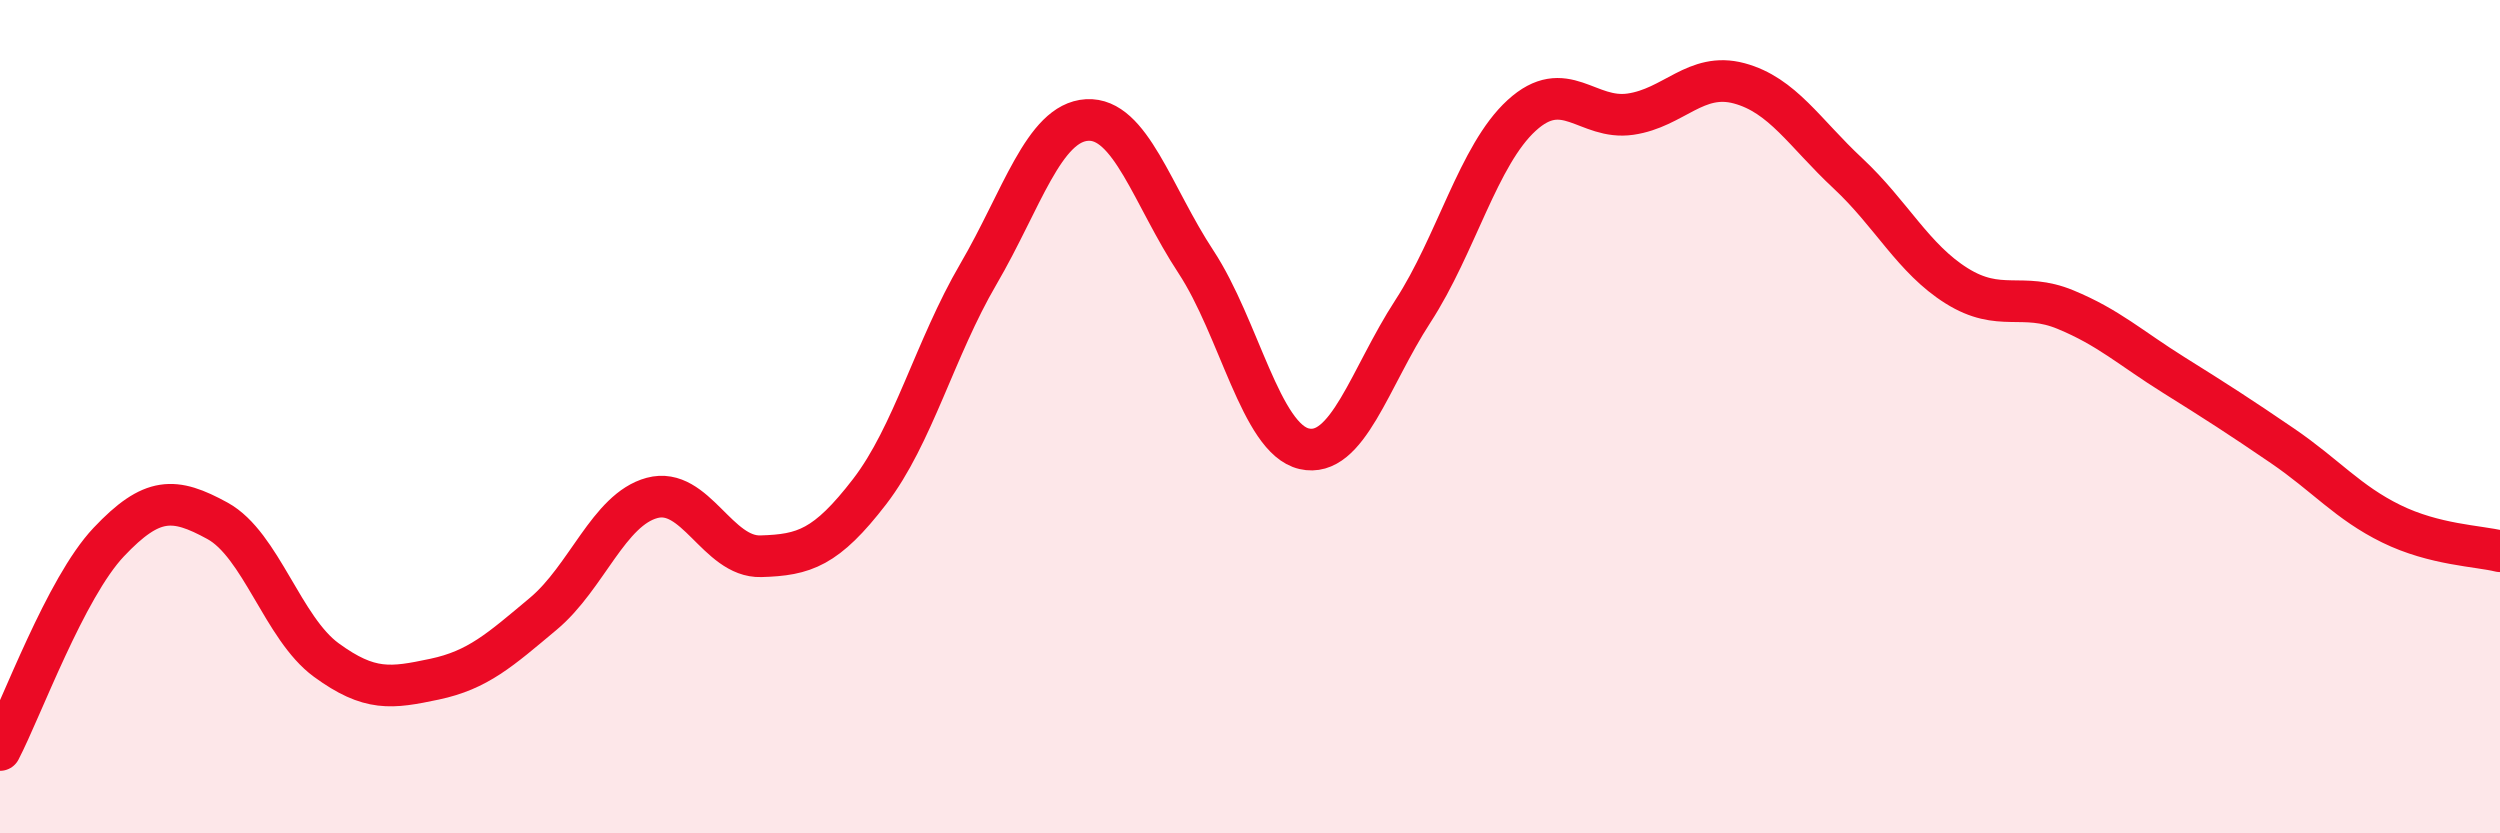
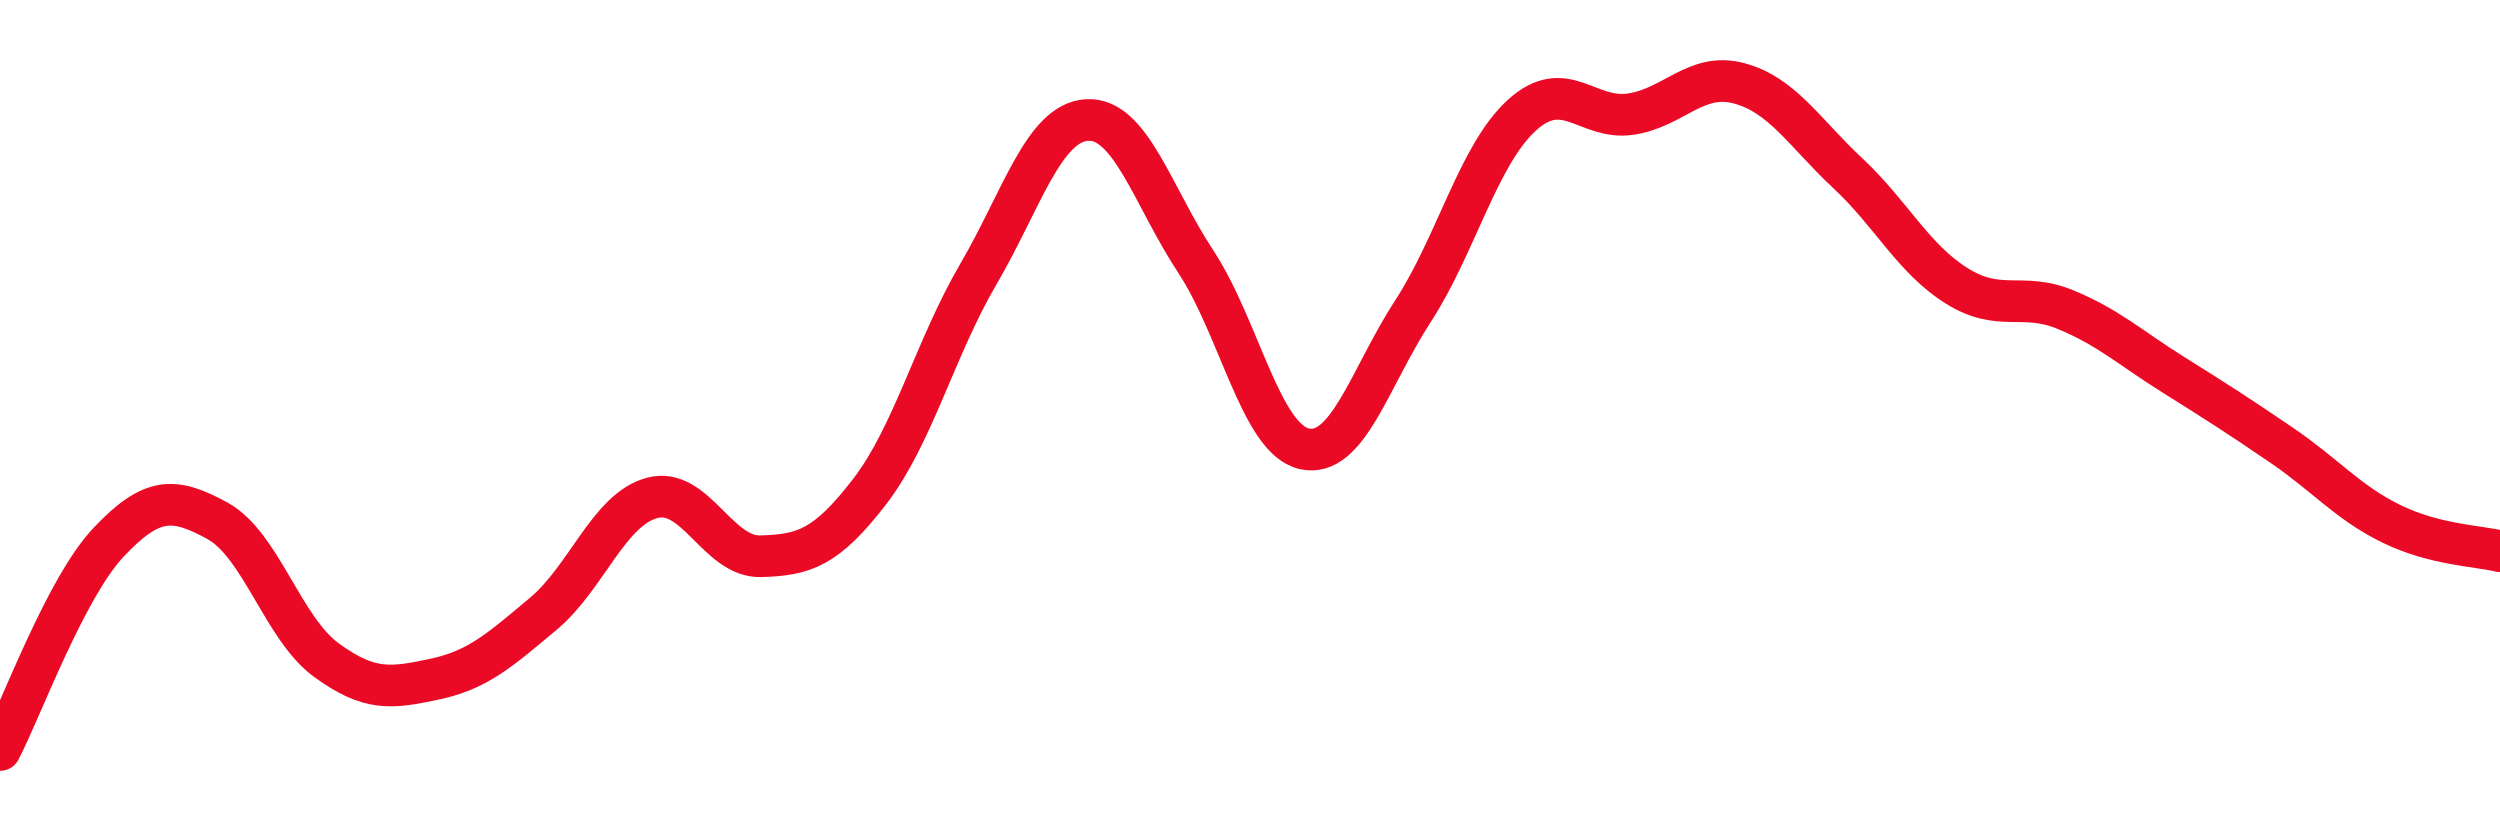
<svg xmlns="http://www.w3.org/2000/svg" width="60" height="20" viewBox="0 0 60 20">
-   <path d="M 0,18 C 0.52,17 1.57,14.11 2.61,13.01 C 3.65,11.91 4.18,11.93 5.22,12.5 C 6.26,13.07 6.79,15.08 7.83,15.84 C 8.87,16.6 9.39,16.52 10.43,16.3 C 11.47,16.08 12,15.6 13.04,14.73 C 14.08,13.86 14.61,12.23 15.65,11.95 C 16.69,11.67 17.22,13.38 18.26,13.35 C 19.3,13.32 19.83,13.15 20.87,11.8 C 21.91,10.45 22.44,8.36 23.48,6.58 C 24.52,4.8 25.05,2.94 26.09,2.88 C 27.13,2.82 27.66,4.7 28.7,6.28 C 29.74,7.86 30.26,10.53 31.3,10.77 C 32.34,11.01 32.87,9.07 33.91,7.47 C 34.95,5.87 35.48,3.72 36.52,2.77 C 37.56,1.82 38.09,2.89 39.13,2.74 C 40.17,2.59 40.7,1.72 41.74,2 C 42.78,2.28 43.31,3.19 44.35,4.16 C 45.39,5.13 45.92,6.21 46.96,6.86 C 48,7.51 48.53,7 49.57,7.43 C 50.61,7.86 51.13,8.35 52.17,9 C 53.21,9.65 53.74,9.99 54.78,10.7 C 55.82,11.41 56.35,12.06 57.39,12.57 C 58.43,13.08 59.48,13.1 60,13.23L60 20L0 20Z" fill="#EB0A25" opacity="0.1" stroke-linecap="round" stroke-linejoin="round" />
  <path d="M 0,18 C 0.52,17 1.57,14.11 2.61,13.01 C 3.65,11.91 4.18,11.93 5.22,12.5 C 6.26,13.07 6.79,15.08 7.83,15.84 C 8.87,16.6 9.39,16.52 10.43,16.3 C 11.47,16.08 12,15.6 13.04,14.73 C 14.08,13.86 14.61,12.23 15.65,11.95 C 16.69,11.67 17.22,13.38 18.26,13.35 C 19.3,13.32 19.83,13.15 20.87,11.8 C 21.91,10.45 22.44,8.36 23.48,6.58 C 24.52,4.8 25.05,2.94 26.09,2.88 C 27.13,2.82 27.66,4.7 28.7,6.28 C 29.74,7.86 30.26,10.53 31.3,10.77 C 32.34,11.01 32.87,9.07 33.91,7.47 C 34.95,5.87 35.48,3.72 36.52,2.77 C 37.56,1.82 38.09,2.89 39.13,2.74 C 40.17,2.59 40.7,1.72 41.74,2 C 42.78,2.28 43.31,3.19 44.35,4.16 C 45.39,5.13 45.92,6.21 46.96,6.86 C 48,7.51 48.53,7 49.57,7.43 C 50.61,7.86 51.13,8.35 52.17,9 C 53.21,9.65 53.74,9.99 54.78,10.7 C 55.82,11.41 56.35,12.06 57.39,12.57 C 58.43,13.08 59.48,13.1 60,13.23" stroke="#EB0A25" stroke-width="1" fill="none" stroke-linecap="round" stroke-linejoin="round" />
</svg>